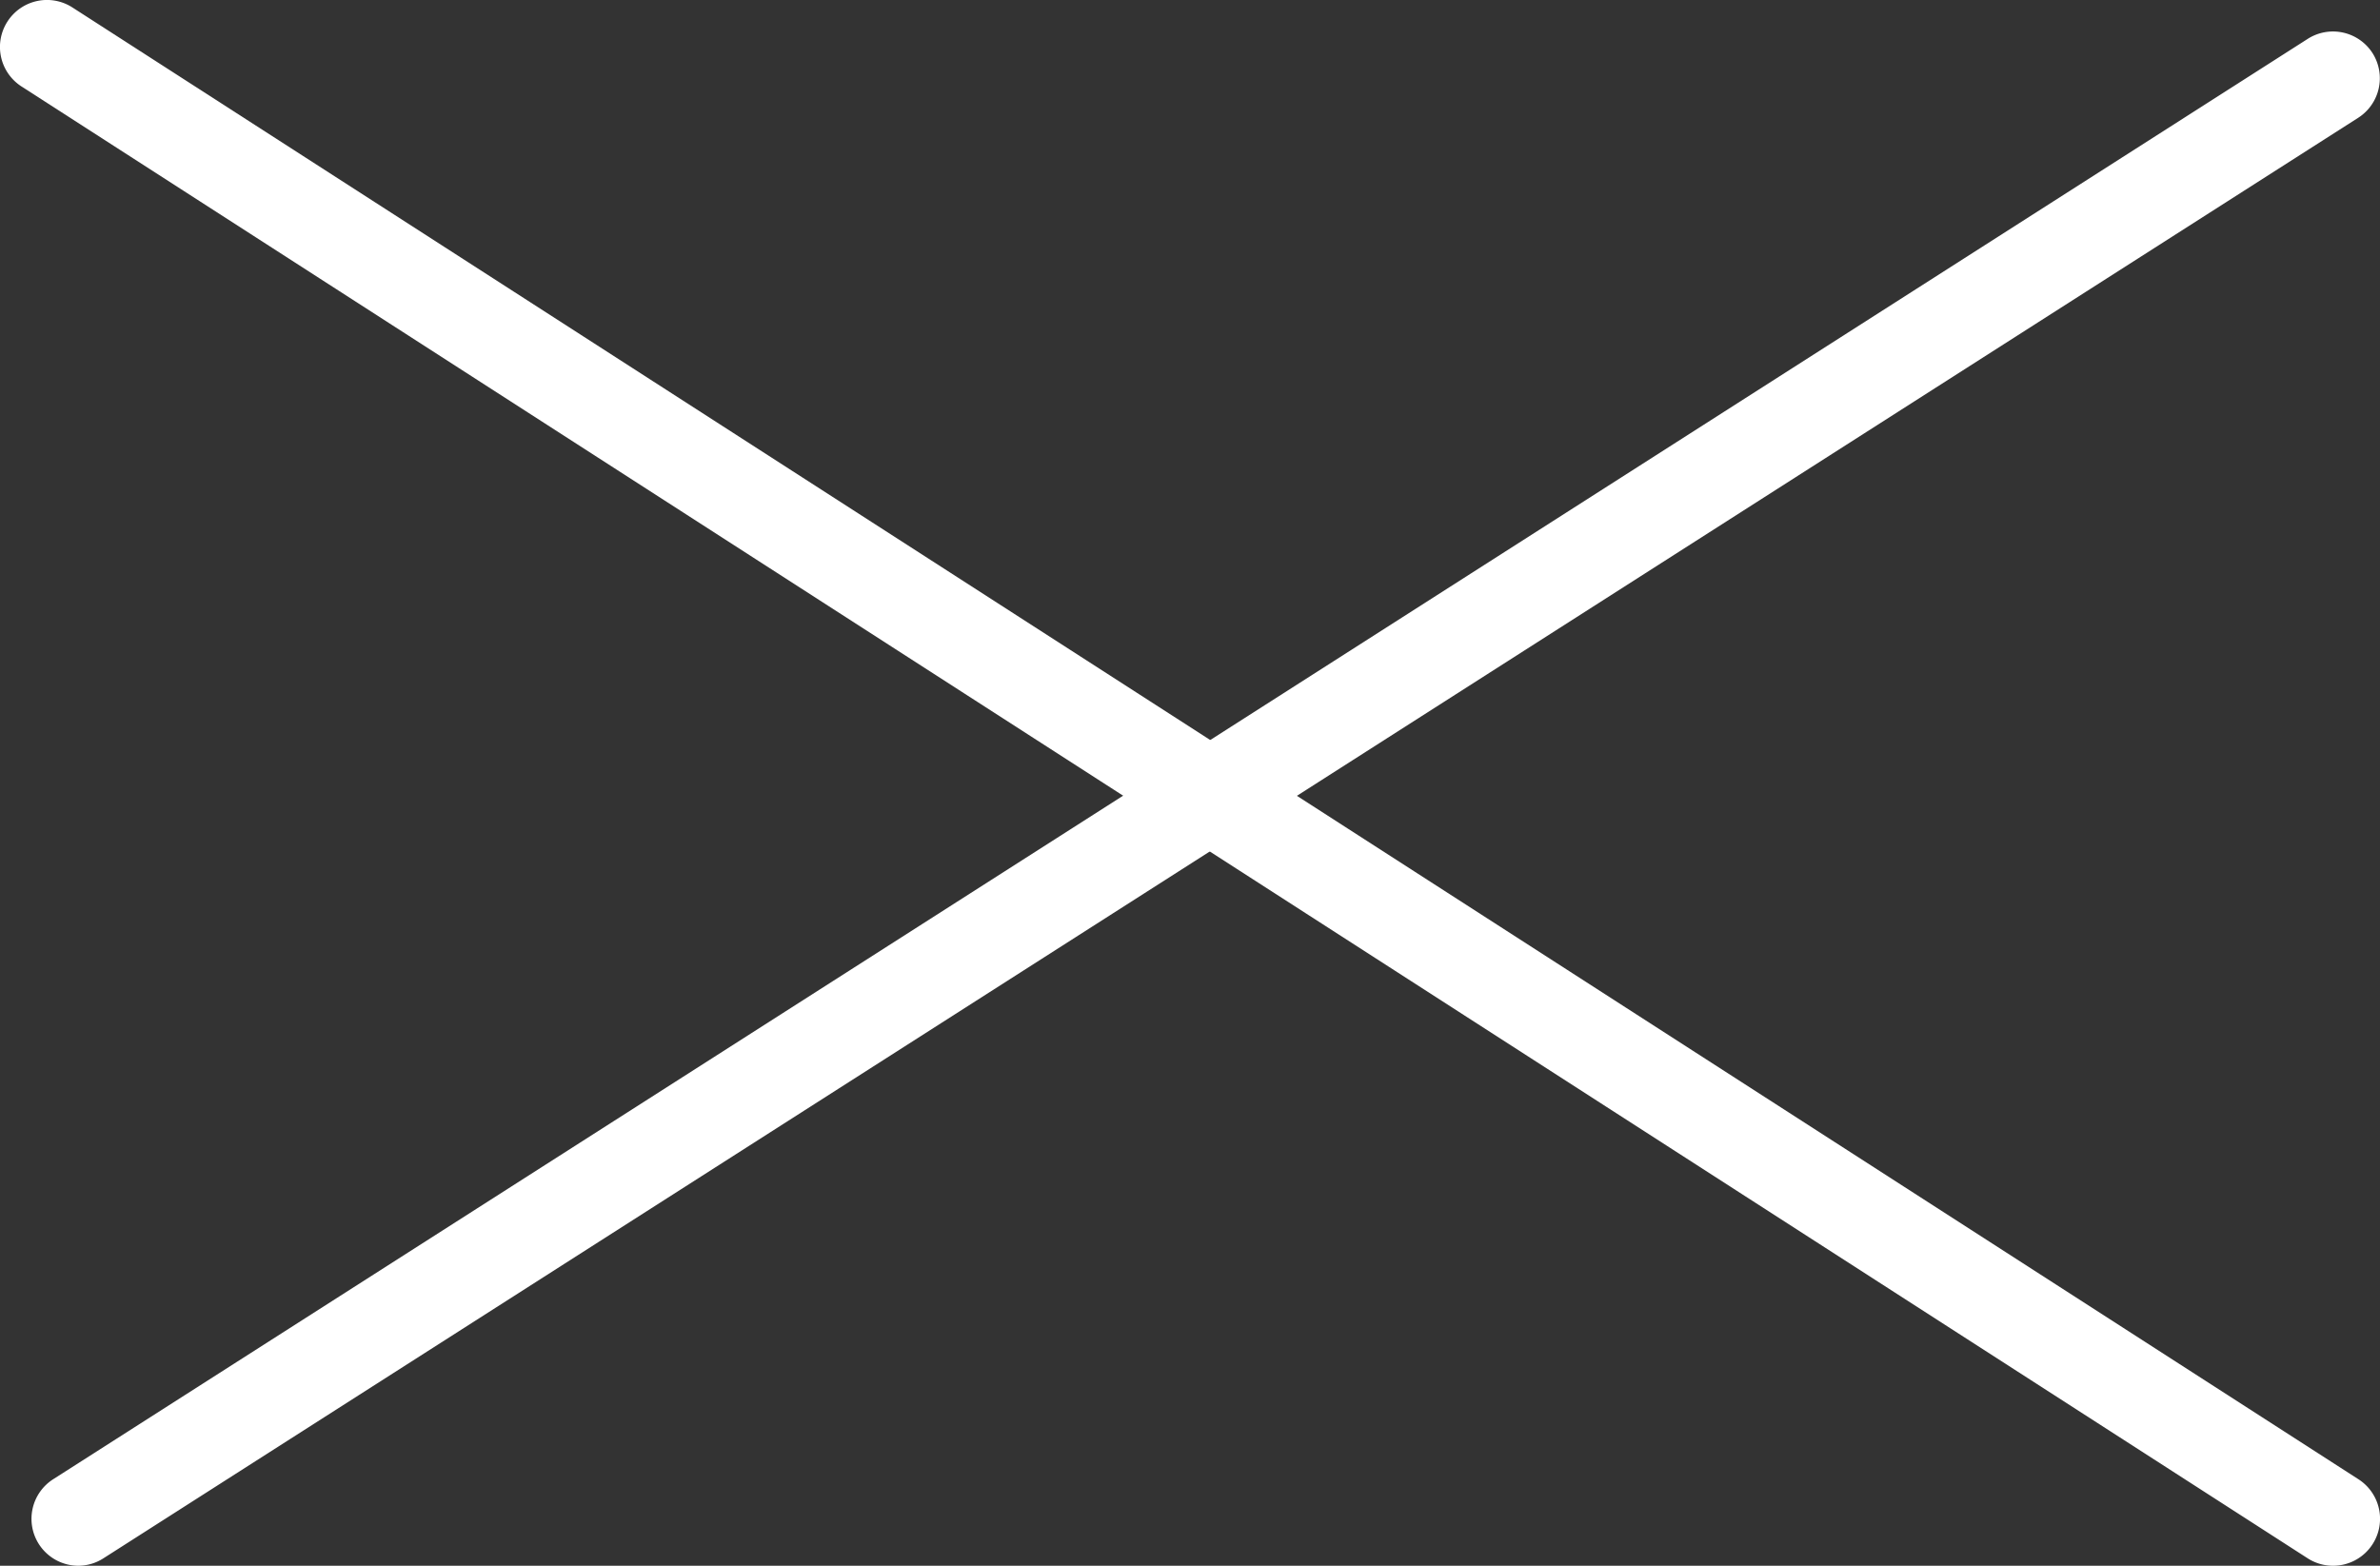
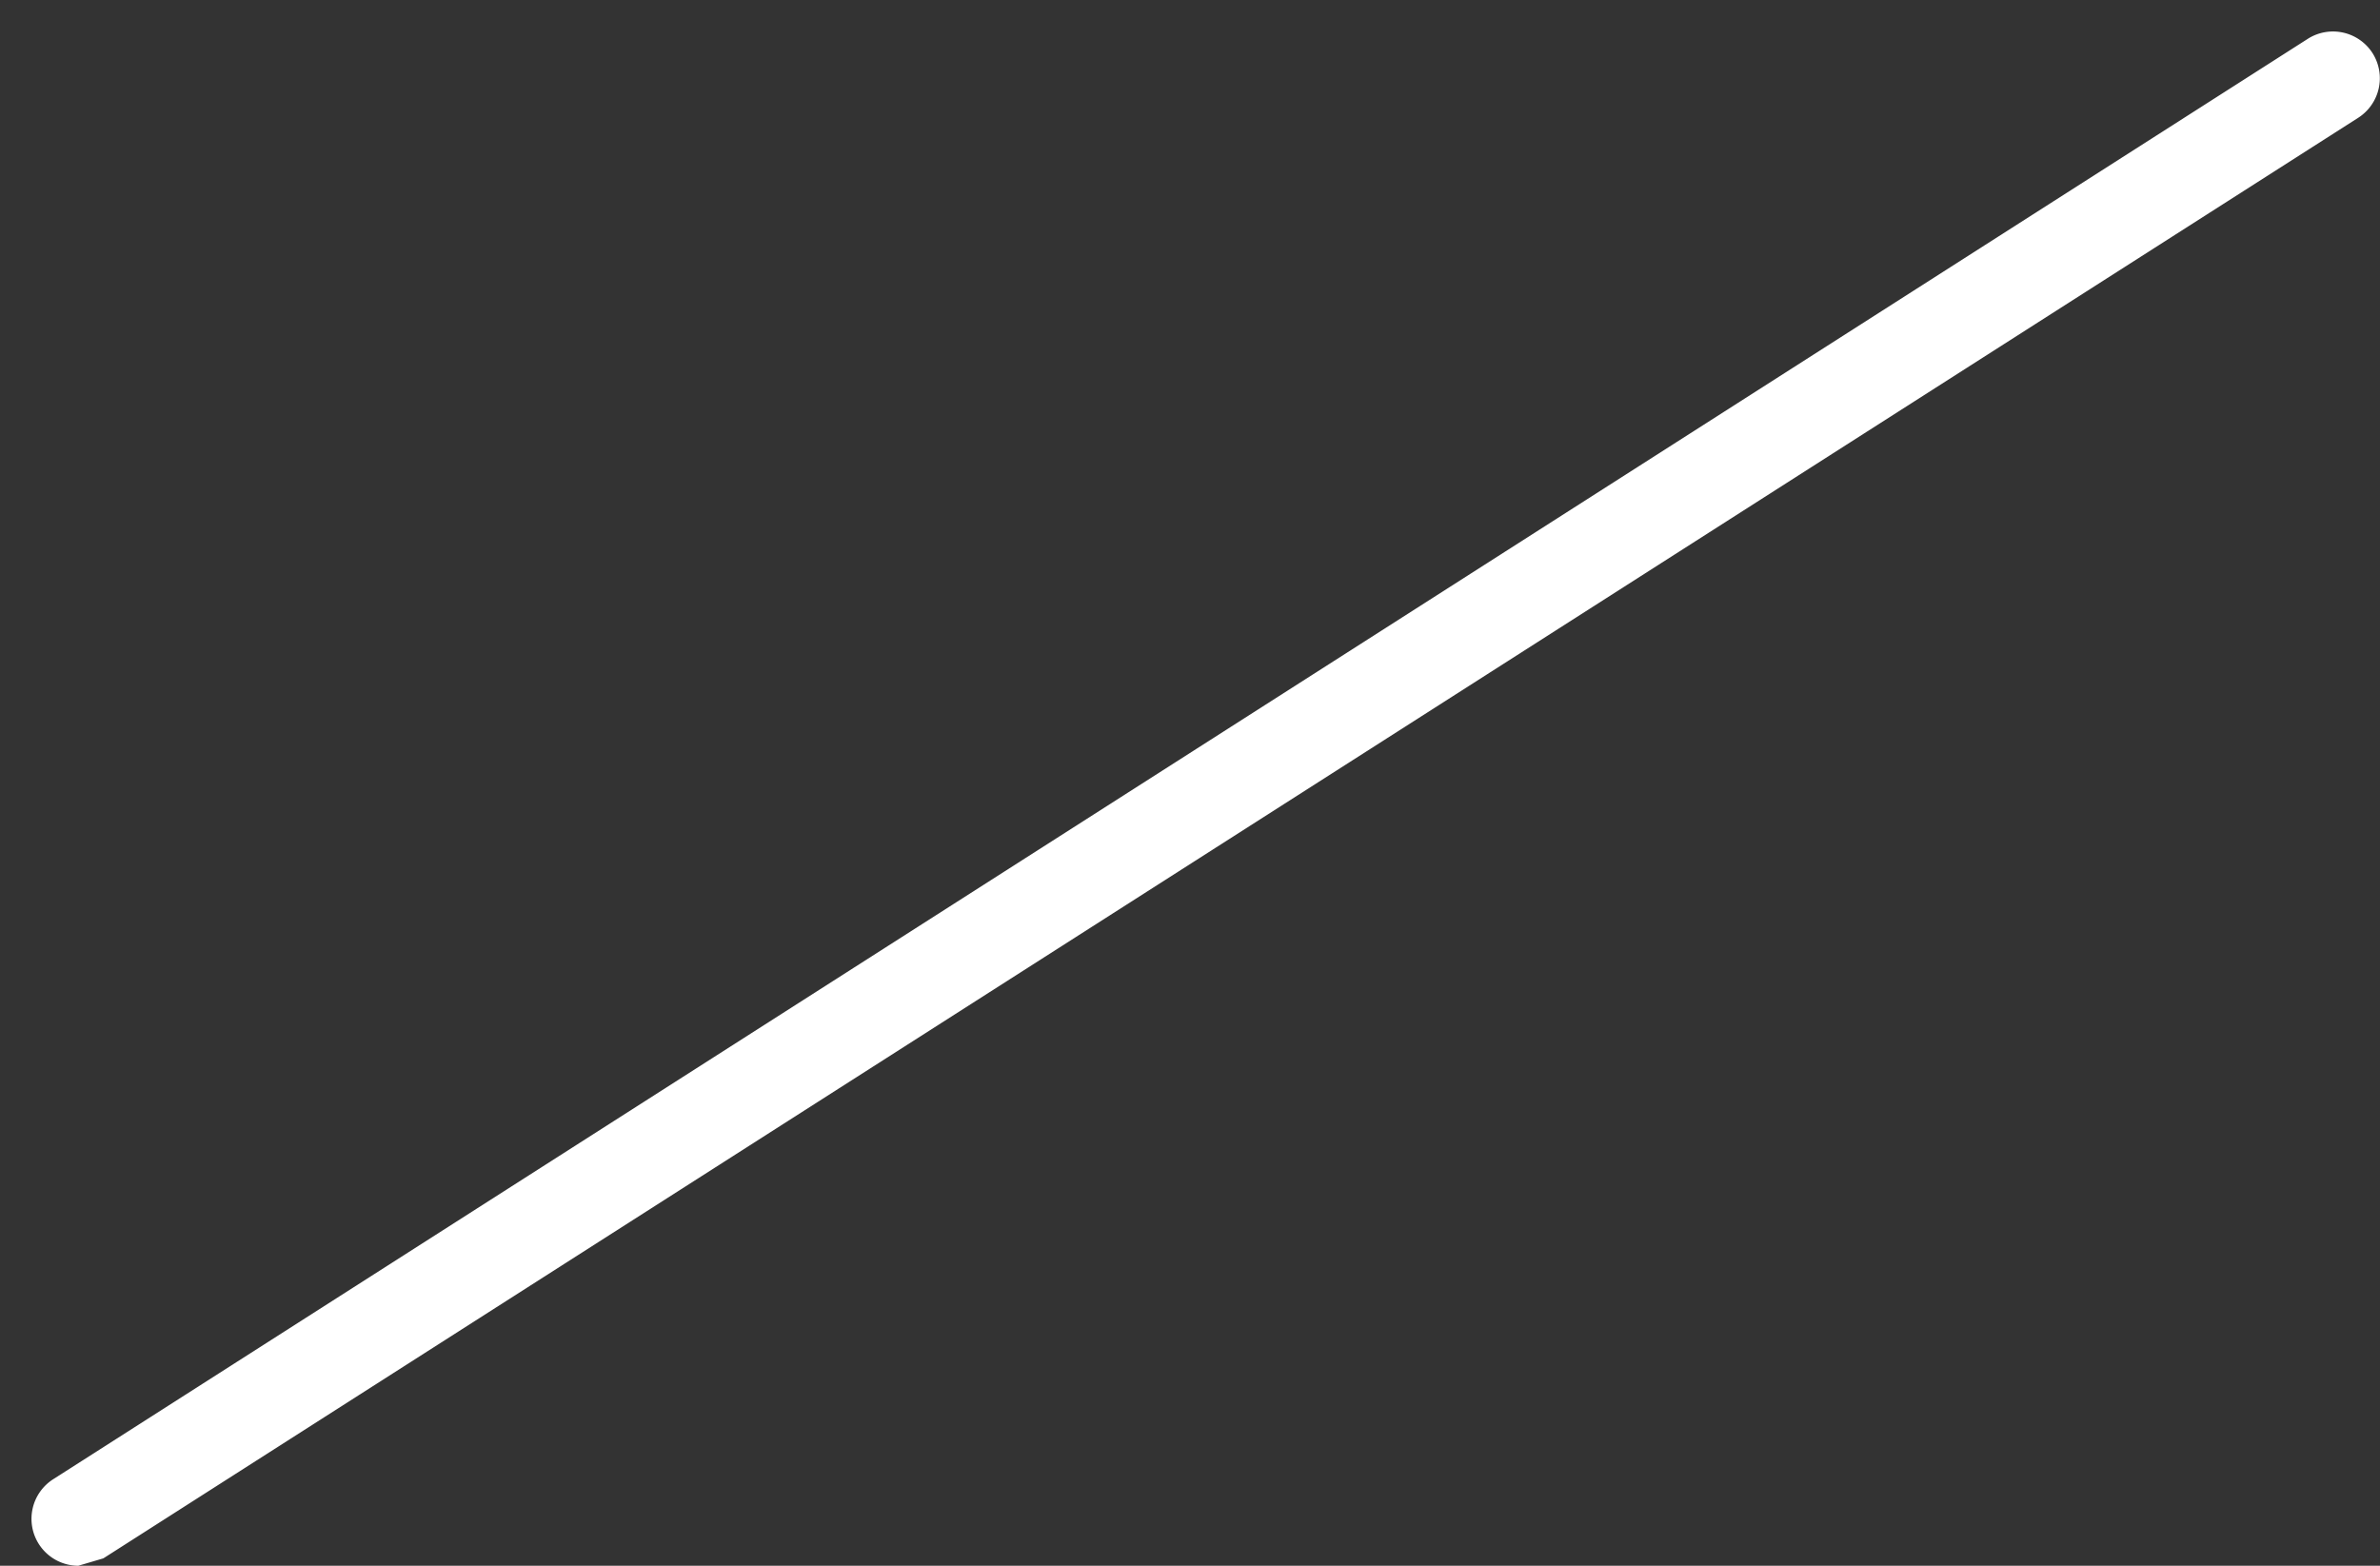
<svg xmlns="http://www.w3.org/2000/svg" width="38" height="25" viewBox="0 0 38 25">
  <rect x="0" y="0" width="38" height="25" fill="#333333" stroke="none" />
  <g id="mb_close" transform="translate(-329.25 -30.25)">
-     <path id="パス_92" data-name="パス 92" d="M36.5,24.25a.746.746,0,0,1-.405-.119L-.406.631A.75.75,0,0,1-.631-.406.75.75,0,0,1,.406-.631l36.5,23.5A.75.75,0,0,1,36.5,24.25Z" transform="translate(330 31)" fill="#fff" />
-     <path id="線_3" data-name="線 3" d="M0,23.75A.749.749,0,0,1-.632,23.4.75.75,0,0,1-.4,22.368l36-23A.75.75,0,0,1,36.632-.4.75.75,0,0,1,36.4.632l-36,23A.747.747,0,0,1,0,23.75Z" transform="translate(330.5 31.5)" fill="#fff" />
+     <path id="線_3" data-name="線 3" d="M0,23.75A.749.749,0,0,1-.632,23.4.75.75,0,0,1-.4,22.368l36-23A.75.75,0,0,1,36.632-.4.75.75,0,0,1,36.4.632l-36,23Z" transform="translate(330.5 31.5)" fill="#fff" />
  </g>
</svg>